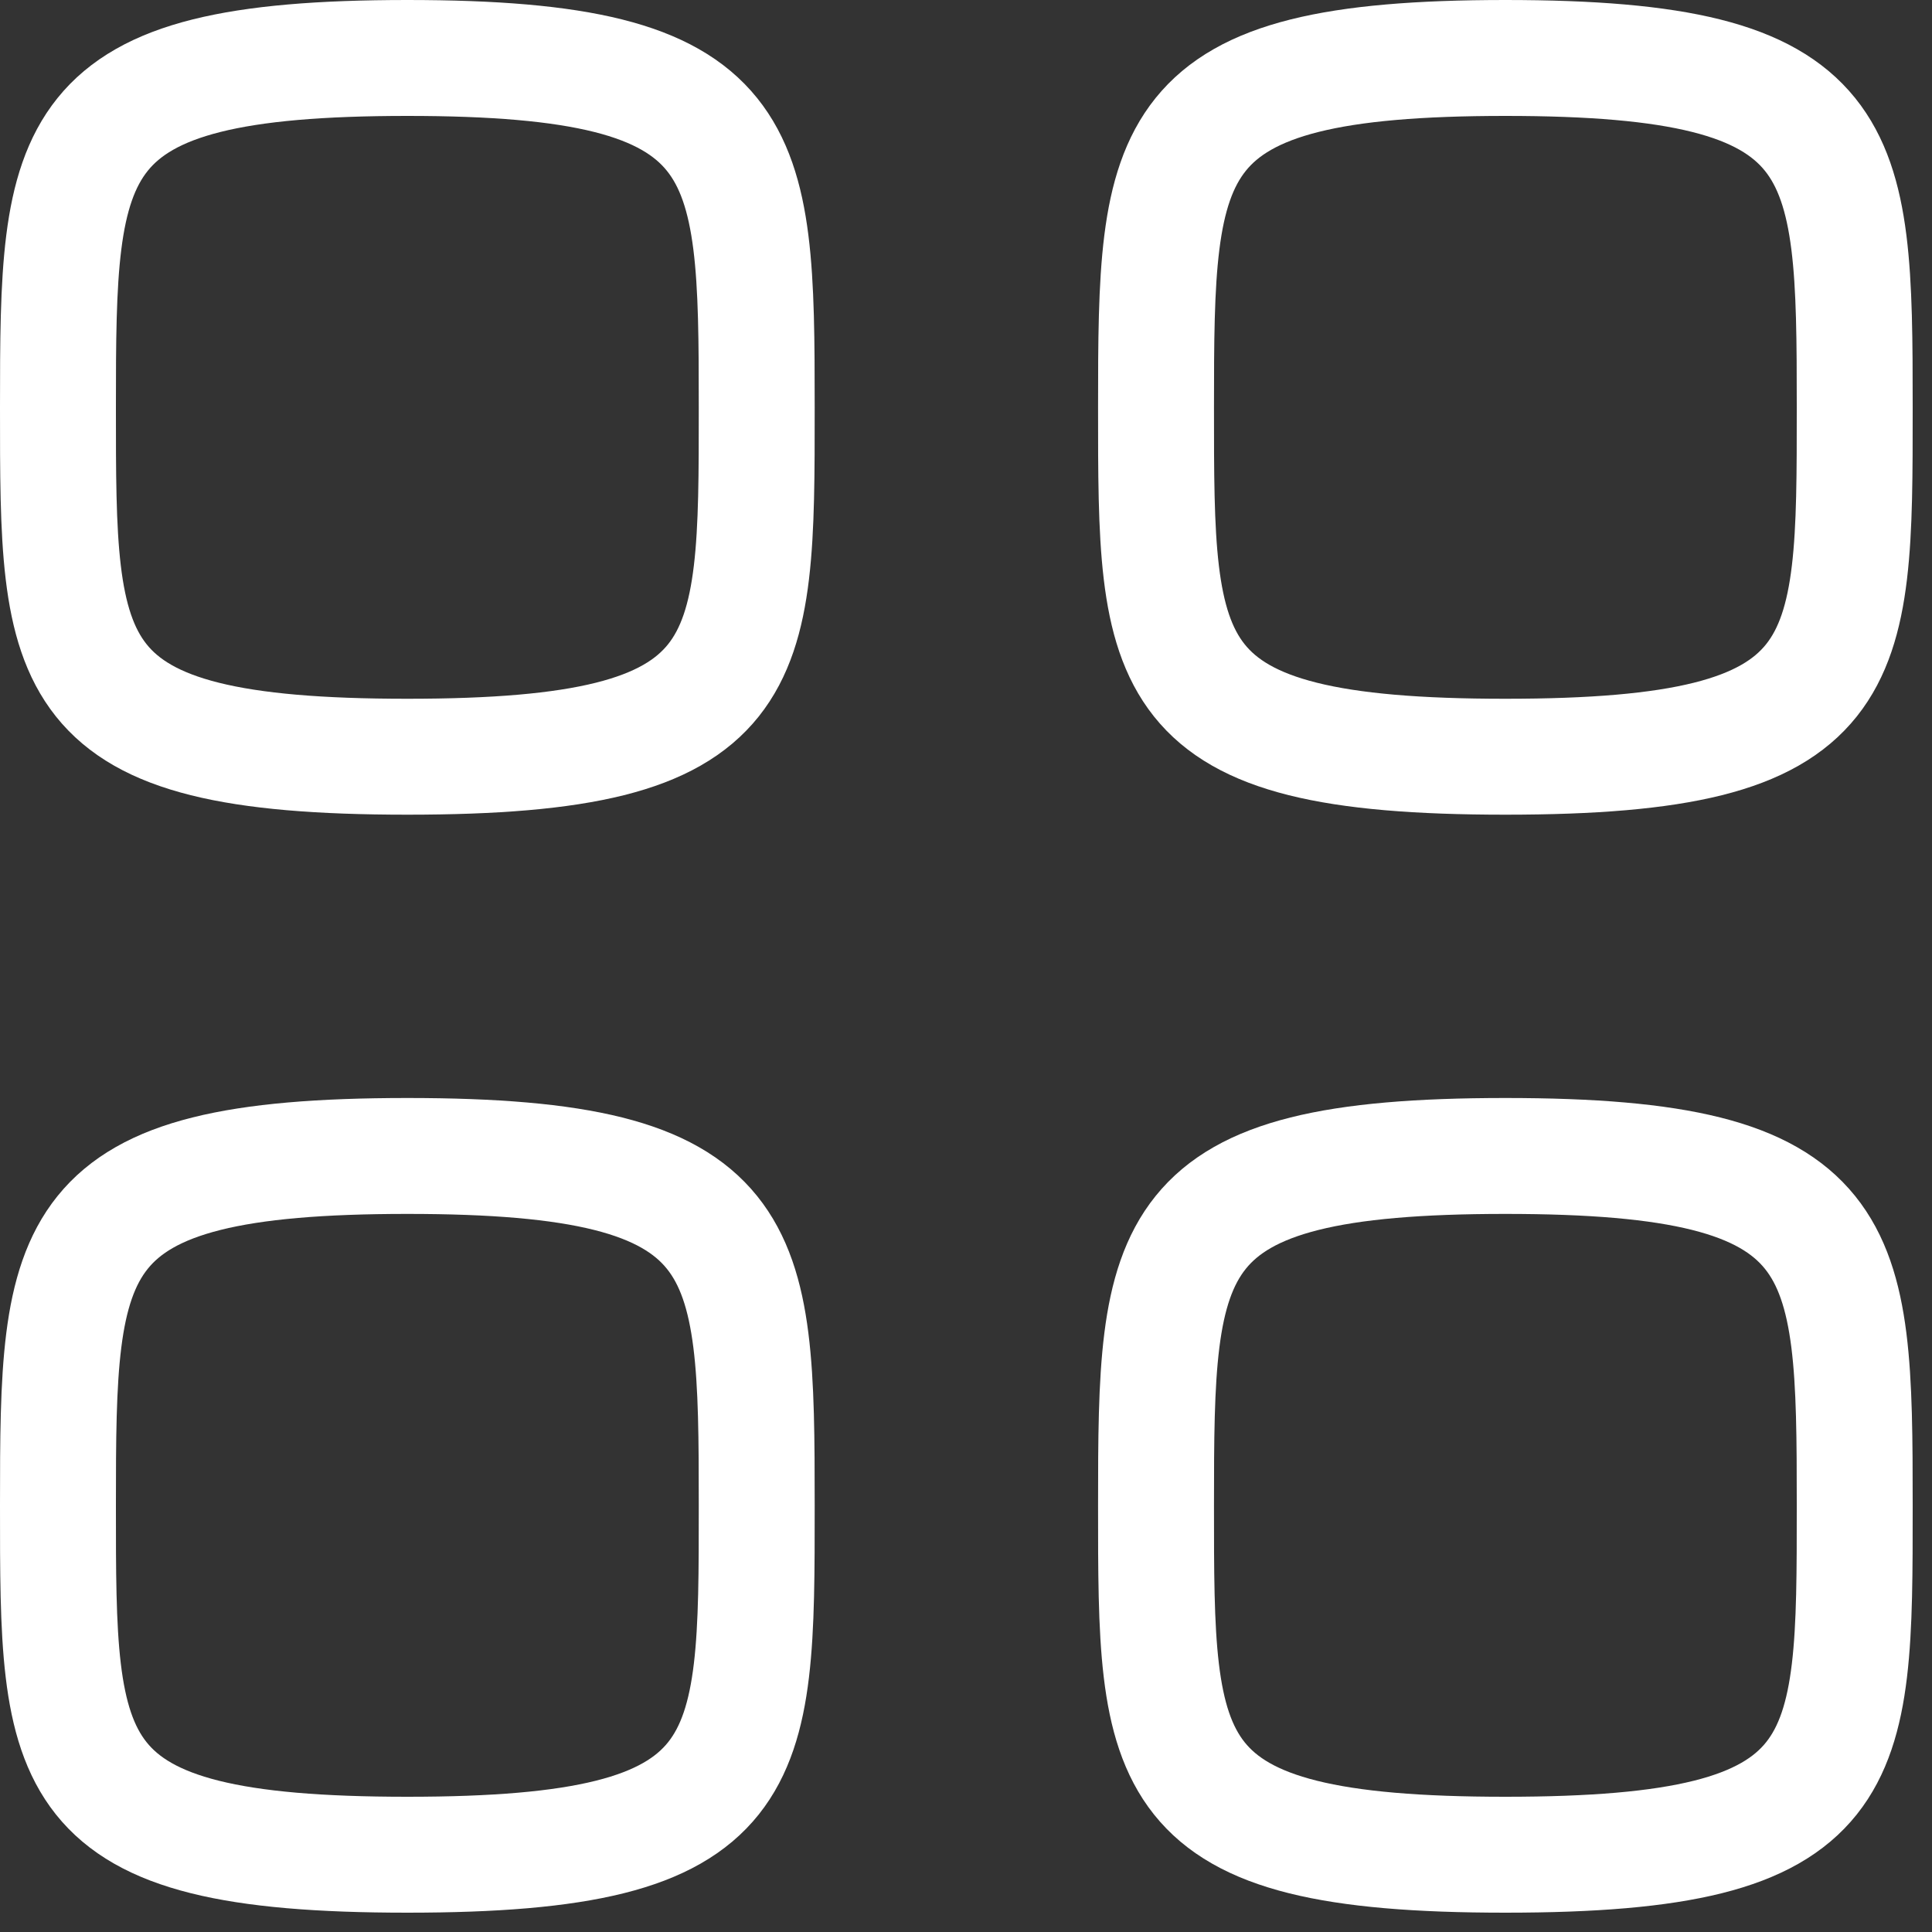
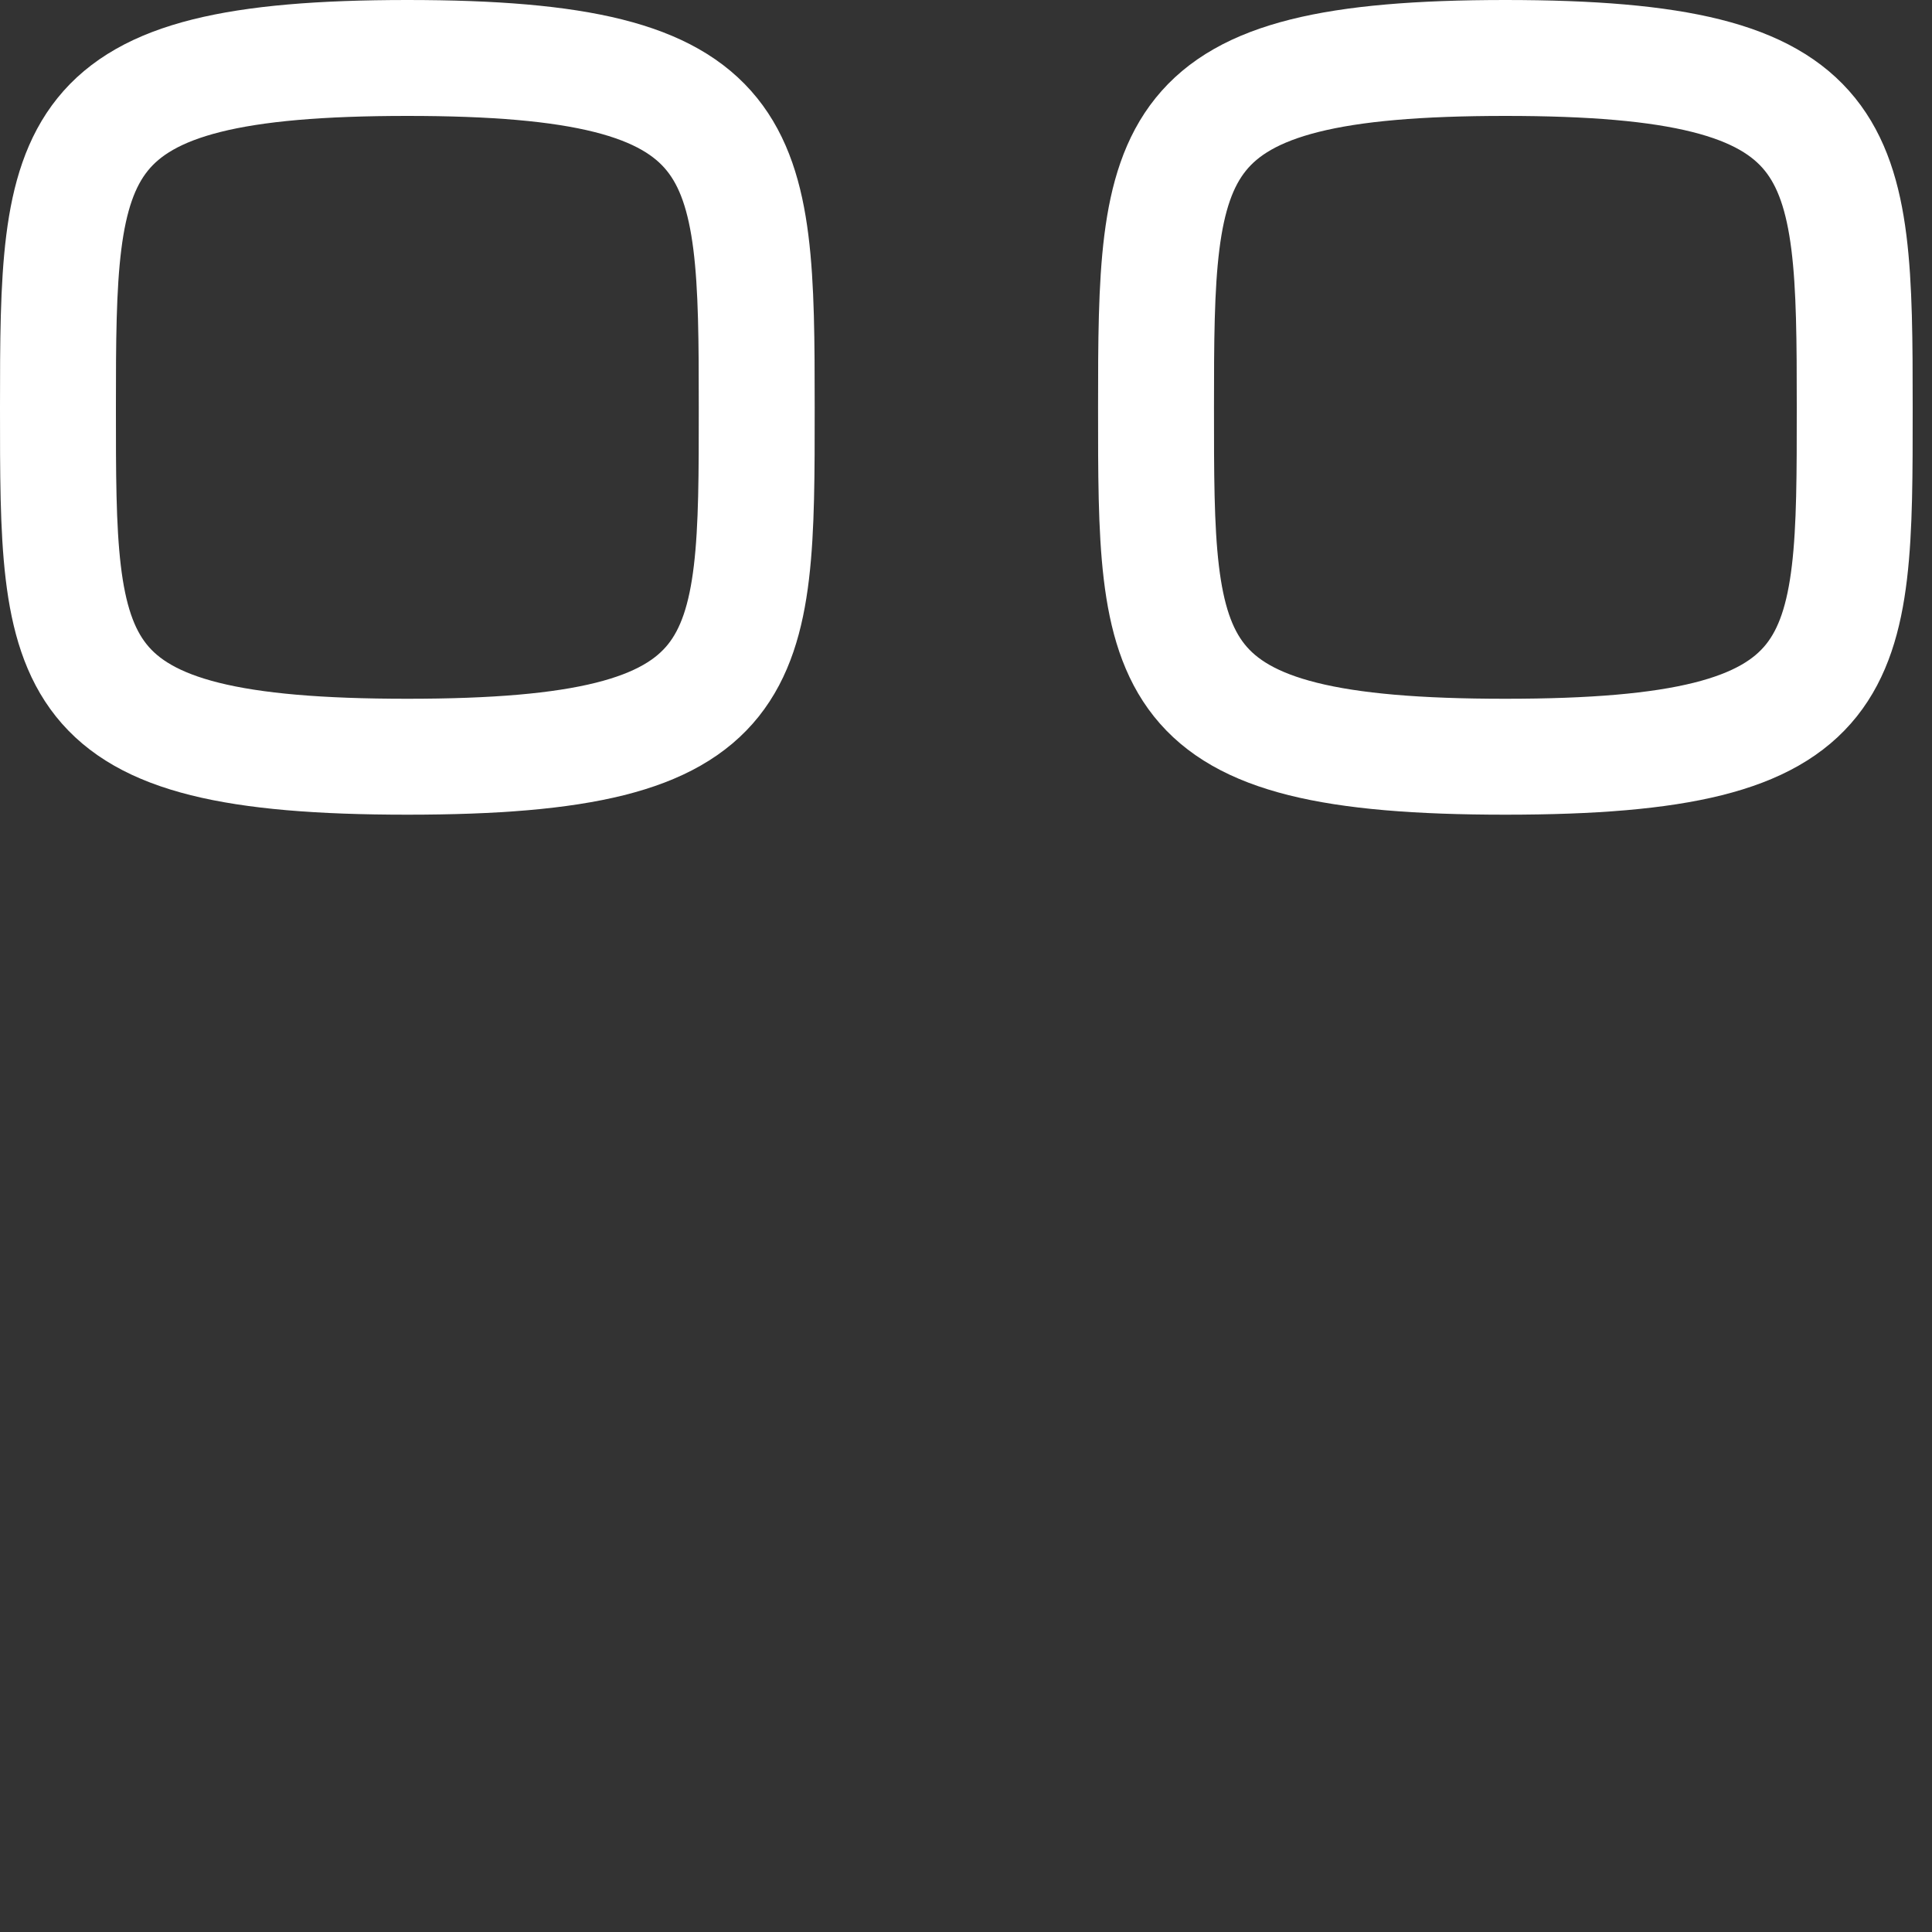
<svg xmlns="http://www.w3.org/2000/svg" width="25" height="25" viewBox="0 0 25 25" fill="none">
  <rect x="0" y="0" width="25" height="25" fill="#333333" stroke="none" />
  <path fill-rule="evenodd" clip-rule="evenodd" d="M0.75 5.271C0.75 1.88 0.786 0.75 5.271 0.75C9.755 0.75 9.792 1.88 9.792 5.271C9.792 8.662 9.806 9.792 5.271 9.792C0.736 9.792 0.75 8.662 0.75 5.271Z" stroke="white" stroke-width="1.5" stroke-linecap="round" stroke-linejoin="round" />
  <path fill-rule="evenodd" clip-rule="evenodd" d="M14.959 5.271C14.959 1.88 14.995 0.75 19.479 0.75C23.964 0.75 24 1.88 24 5.271C24 8.662 24.015 9.792 19.479 9.792C14.944 9.792 14.959 8.662 14.959 5.271Z" stroke="white" stroke-width="1.5" stroke-linecap="round" stroke-linejoin="round" />
-   <path fill-rule="evenodd" clip-rule="evenodd" d="M0.75 19.479C0.75 16.088 0.786 14.958 5.271 14.958C9.755 14.958 9.792 16.088 9.792 19.479C9.792 22.87 9.806 24 5.271 24C0.736 24 0.75 22.87 0.75 19.479Z" stroke="white" stroke-width="1.5" stroke-linecap="round" stroke-linejoin="round" />
-   <path fill-rule="evenodd" clip-rule="evenodd" d="M14.959 19.479C14.959 16.088 14.995 14.958 19.479 14.958C23.964 14.958 24 16.088 24 19.479C24 22.87 24.015 24 19.479 24C14.944 24 14.959 22.87 14.959 19.479Z" stroke="white" stroke-width="1.5" stroke-linecap="round" stroke-linejoin="round" />
</svg>